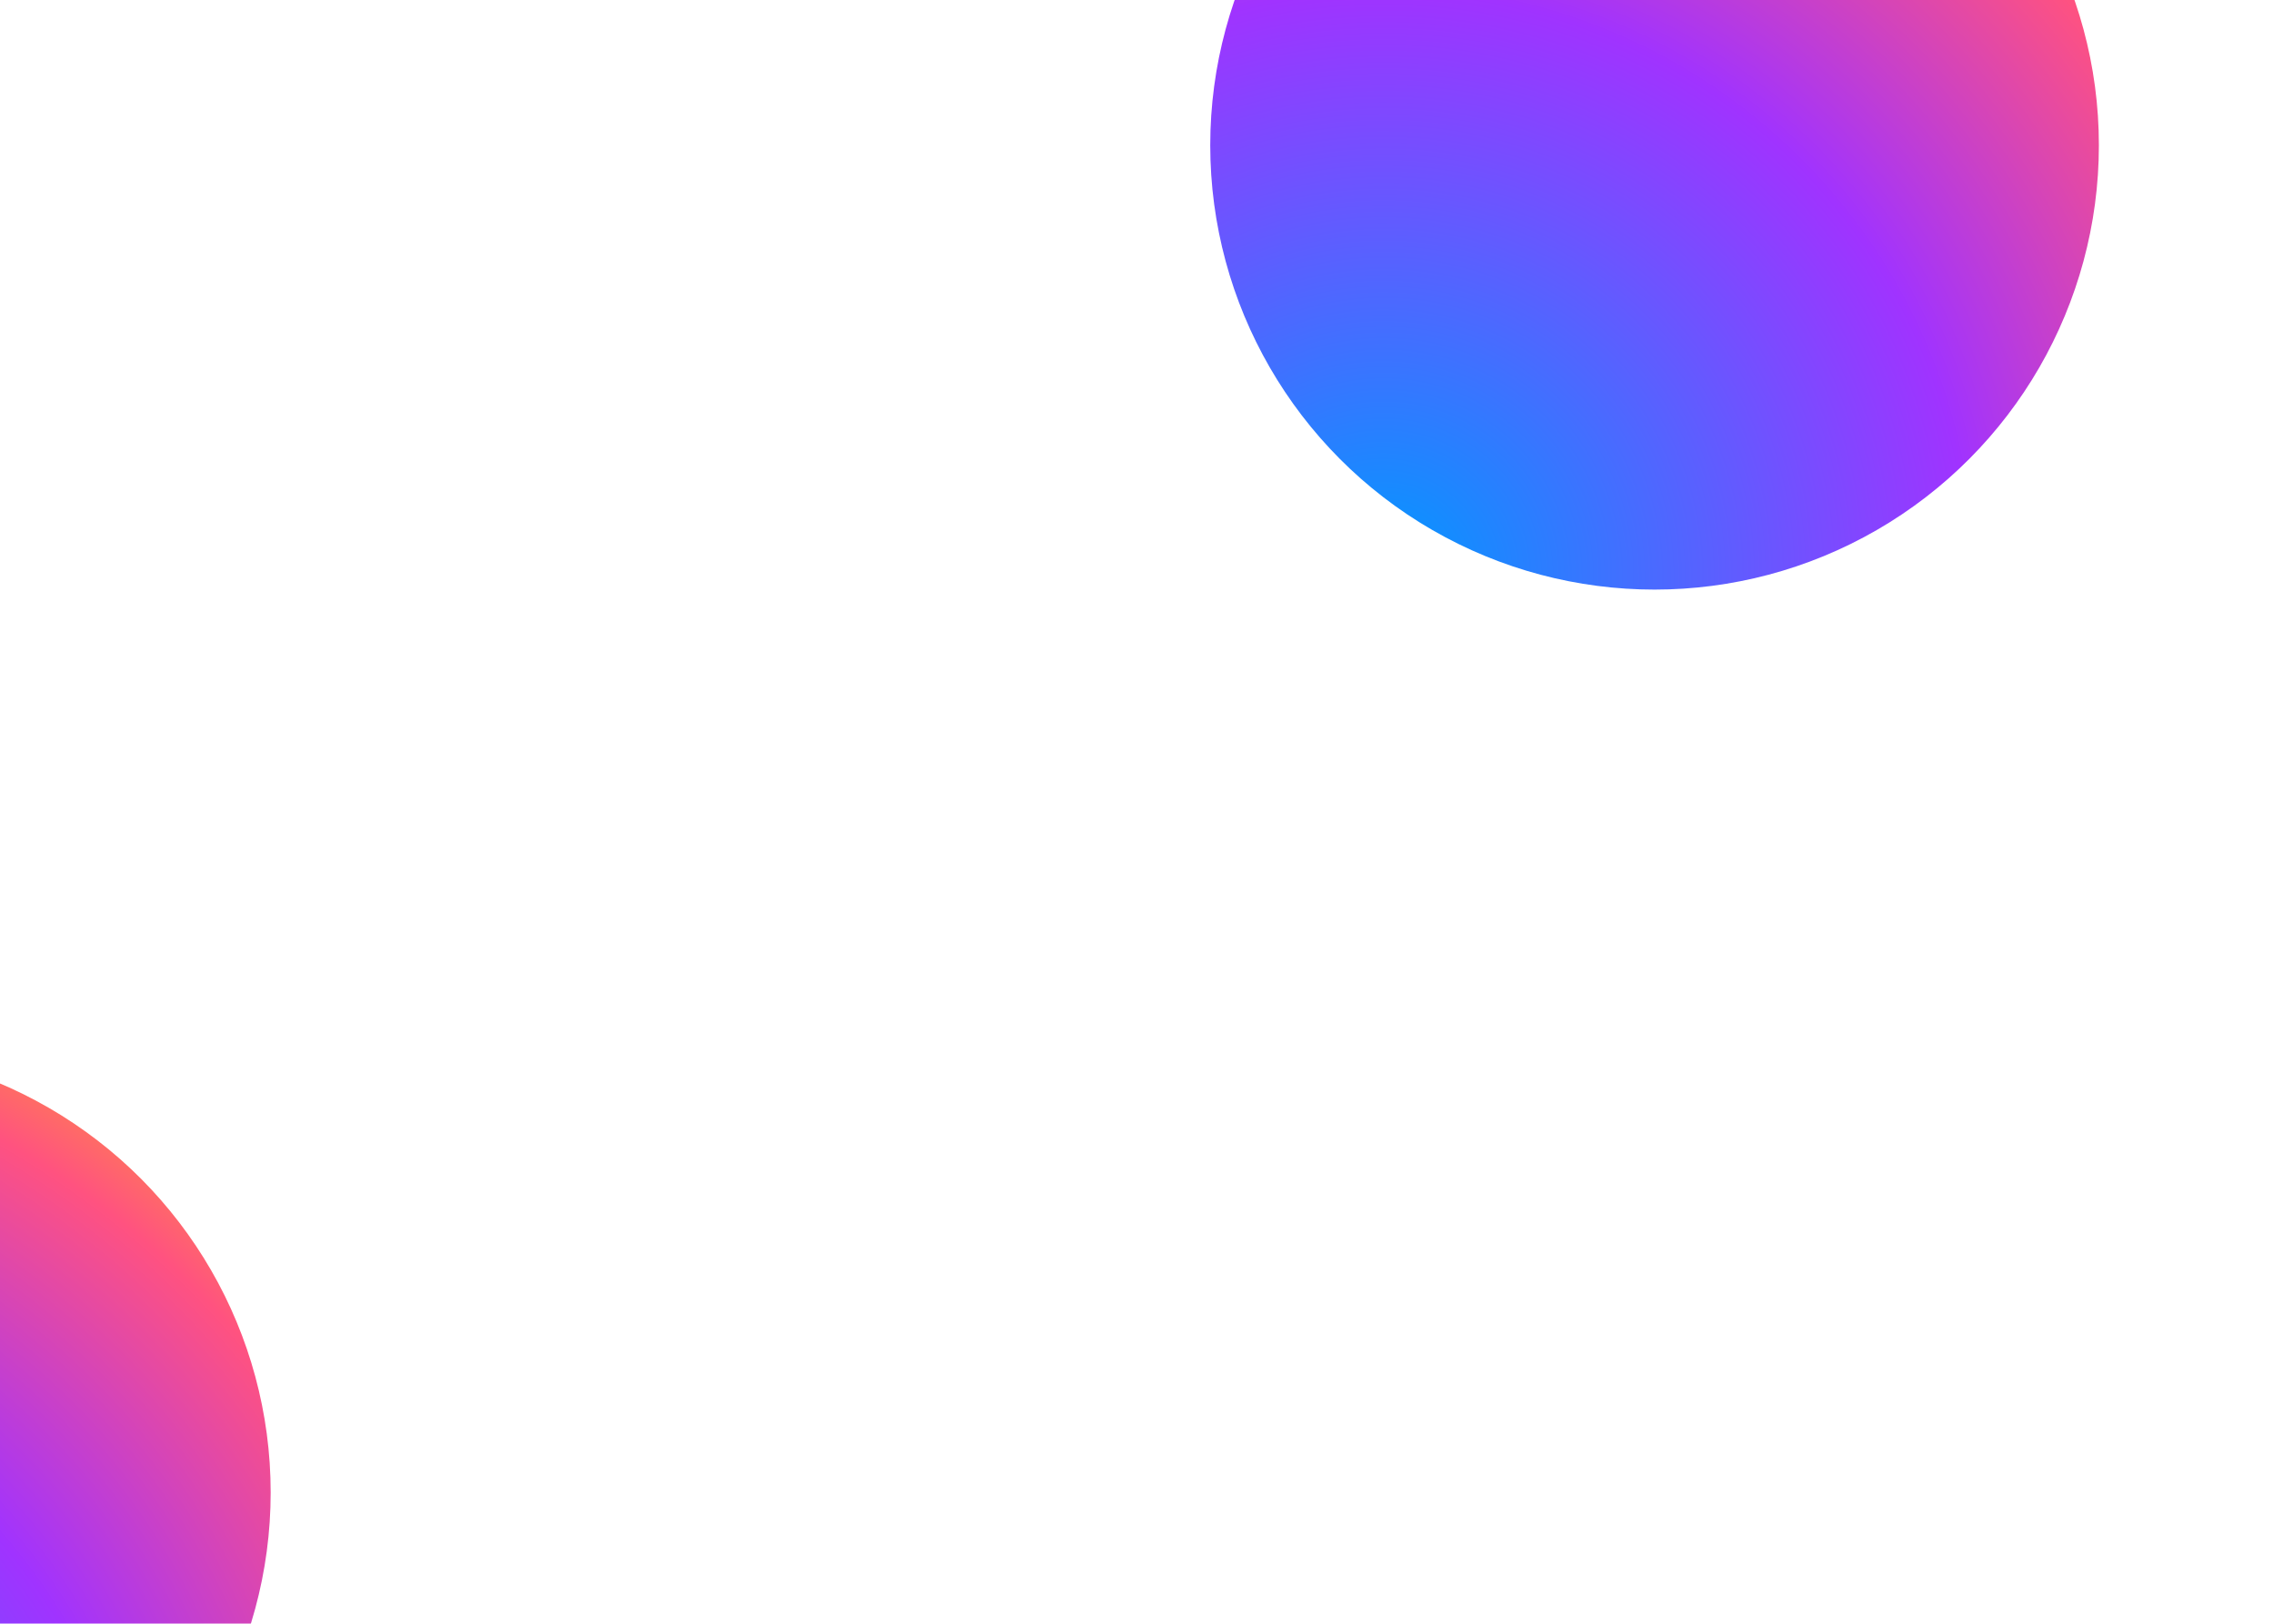
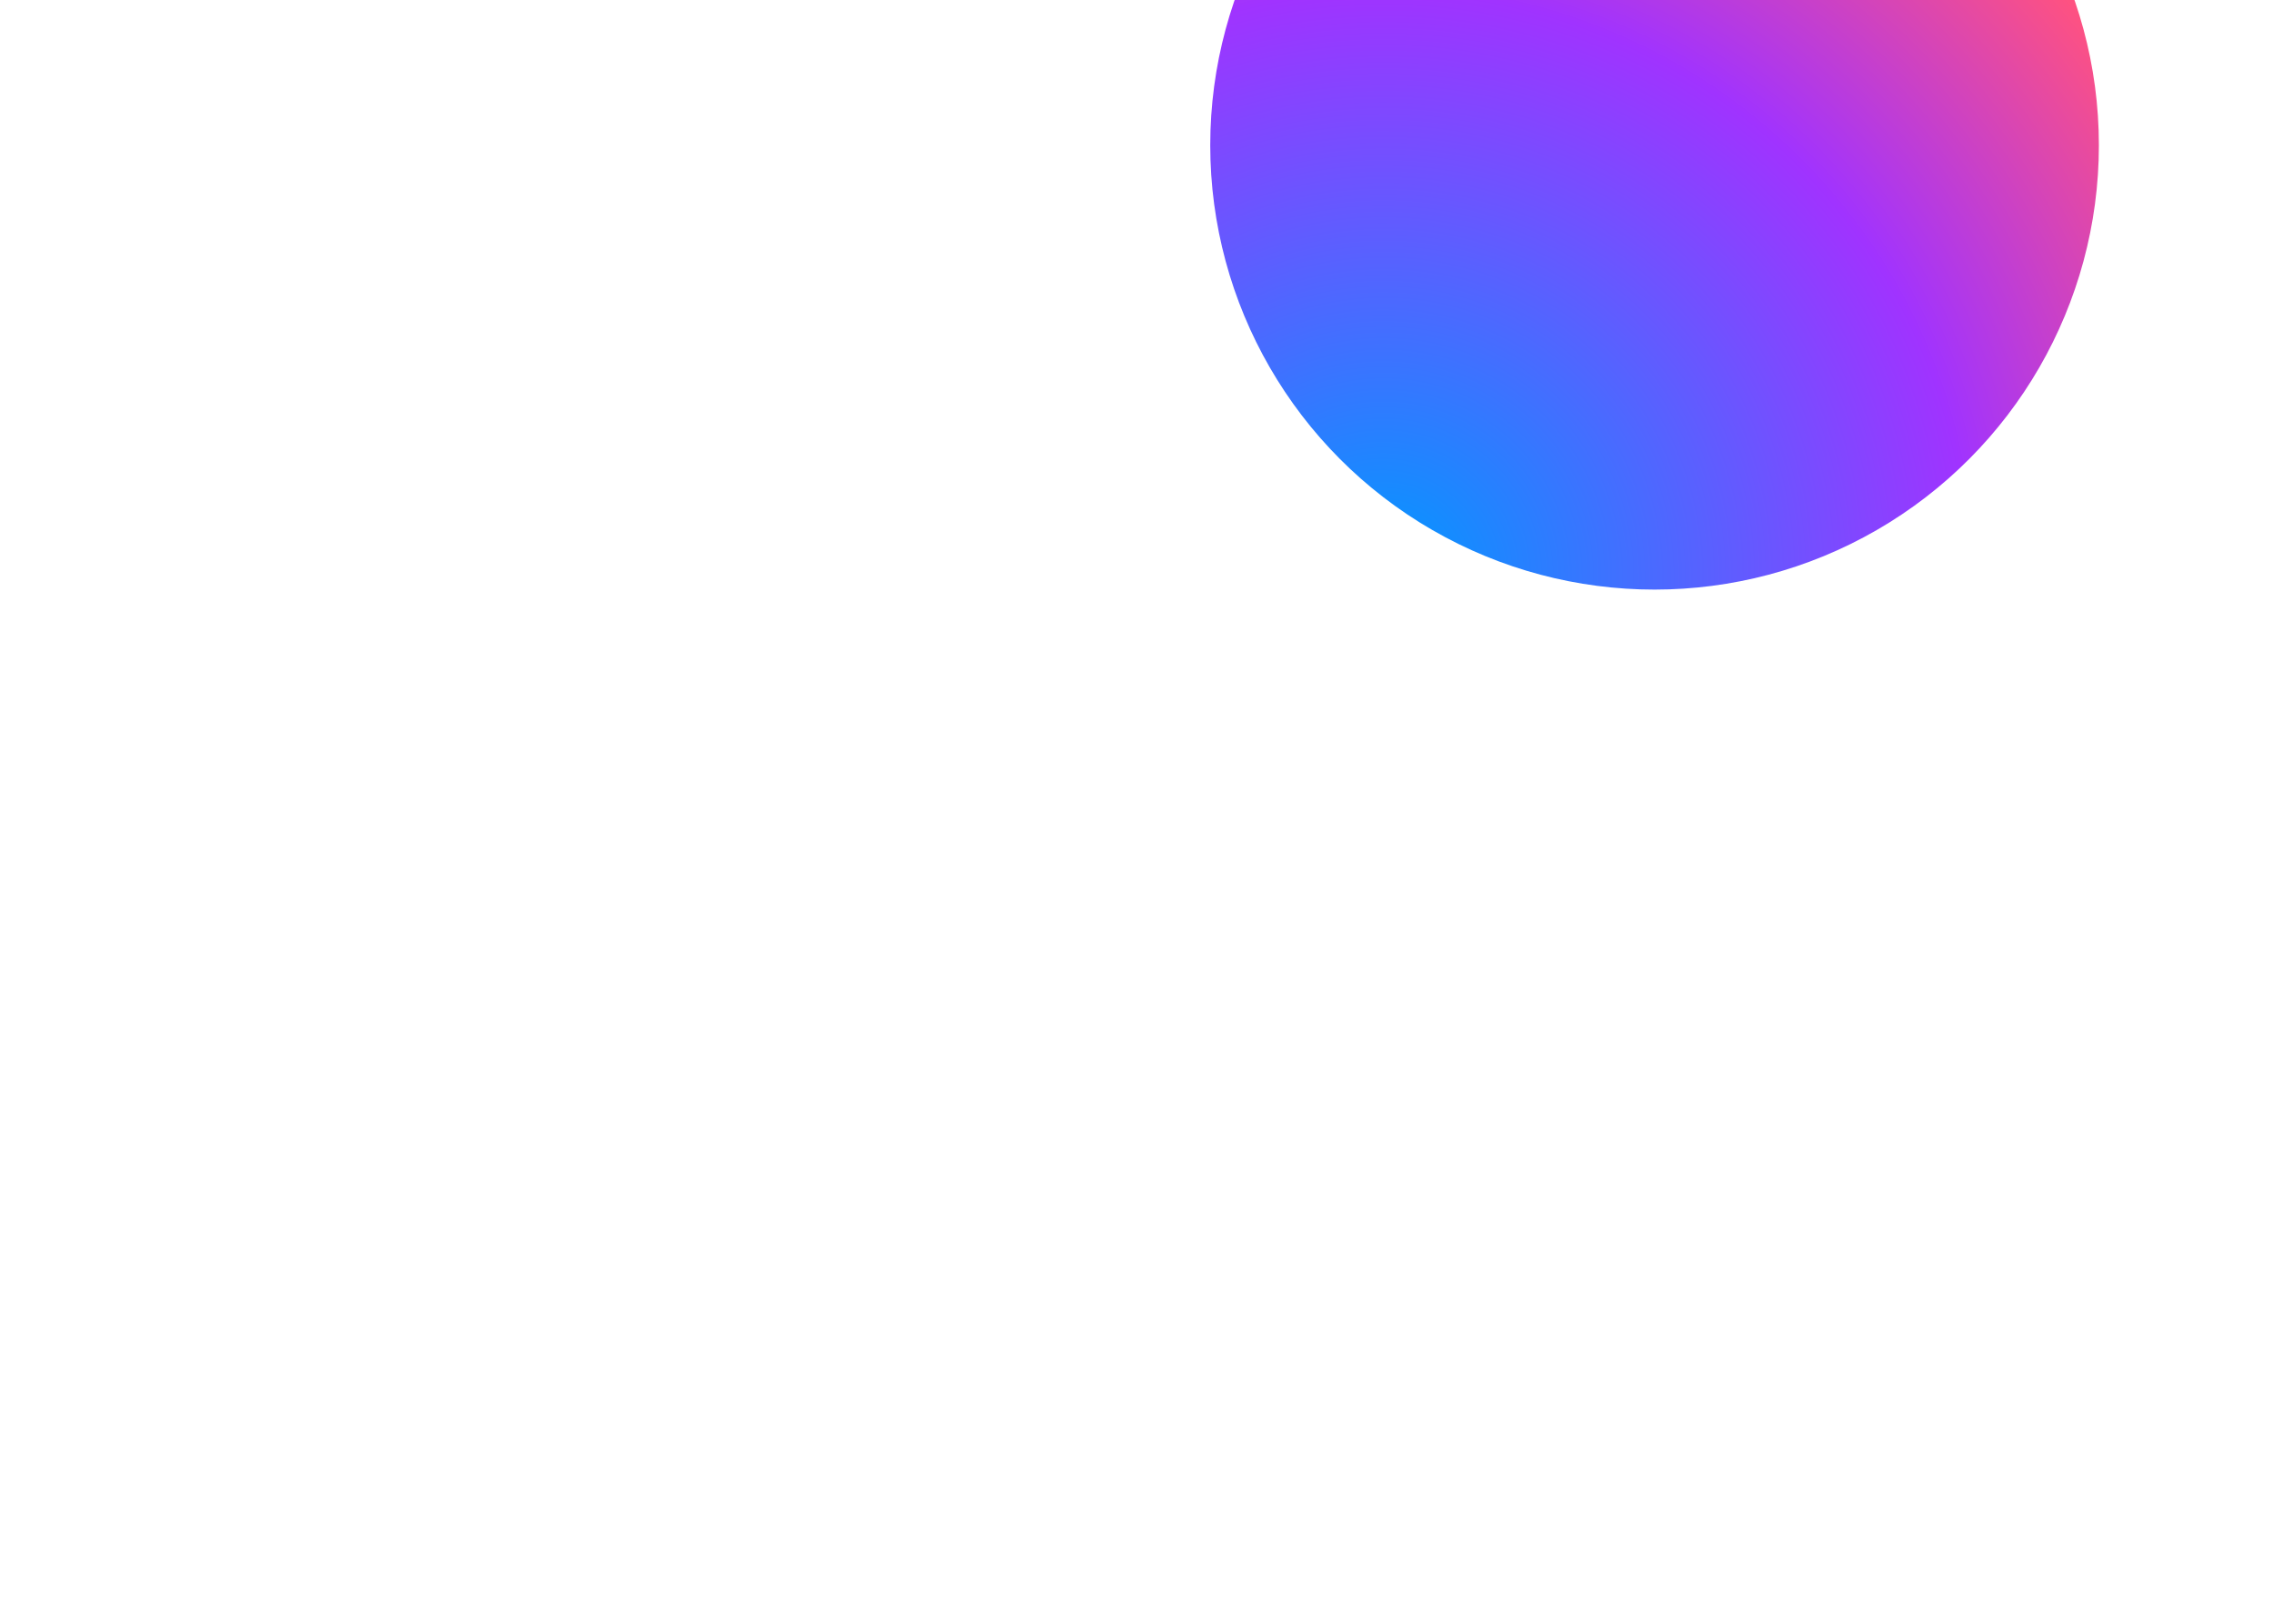
<svg xmlns="http://www.w3.org/2000/svg" width="413" height="295" viewBox="0 0 413 295" fill="none">
  <g filter="url(#filter0_f_987_5099)">
    <circle cx="300.631" cy="26.385" r="80.732" fill="url(#paint0_radial_987_5099)" />
  </g>
  <g filter="url(#filter1_f_987_5099)">
-     <circle cx="-31.552" cy="271.152" r="80.732" fill="url(#paint1_radial_987_5099)" />
-   </g>
+     </g>
  <defs>
    <filter id="filter0_f_987_5099" x="-2.036" y="-276.283" width="605.335" height="605.335" filterUnits="userSpaceOnUse" color-interpolation-filters="sRGB">
      <feFlood flood-opacity="0" result="BackgroundImageFix" />
      <feBlend mode="normal" in="SourceGraphic" in2="BackgroundImageFix" result="shape" />
      <feGaussianBlur stdDeviation="110.968" result="effect1_foregroundBlur_987_5099" />
    </filter>
    <filter id="filter1_f_987_5099" x="-334.22" y="-31.516" width="605.335" height="605.335" filterUnits="userSpaceOnUse" color-interpolation-filters="sRGB">
      <feFlood flood-opacity="0" result="BackgroundImageFix" />
      <feBlend mode="normal" in="SourceGraphic" in2="BackgroundImageFix" result="shape" />
      <feGaussianBlur stdDeviation="110.968" result="effect1_foregroundBlur_987_5099" />
    </filter>
    <radialGradient id="paint0_radial_987_5099" cx="0" cy="0" r="1" gradientUnits="userSpaceOnUse" gradientTransform="translate(250.994 105.157) scale(175.845 175.844)">
      <stop stop-color="#0099FF" />
      <stop offset="0.61" stop-color="#A033FF" />
      <stop offset="0.935" stop-color="#FF5280" />
      <stop offset="1" stop-color="#FF7061" />
    </radialGradient>
    <radialGradient id="paint1_radial_987_5099" cx="0" cy="0" r="1" gradientUnits="userSpaceOnUse" gradientTransform="translate(-81.19 349.924) scale(175.845 175.844)">
      <stop stop-color="#0099FF" />
      <stop offset="0.61" stop-color="#A033FF" />
      <stop offset="0.935" stop-color="#FF5280" />
      <stop offset="1" stop-color="#FF7061" />
    </radialGradient>
  </defs>
</svg>